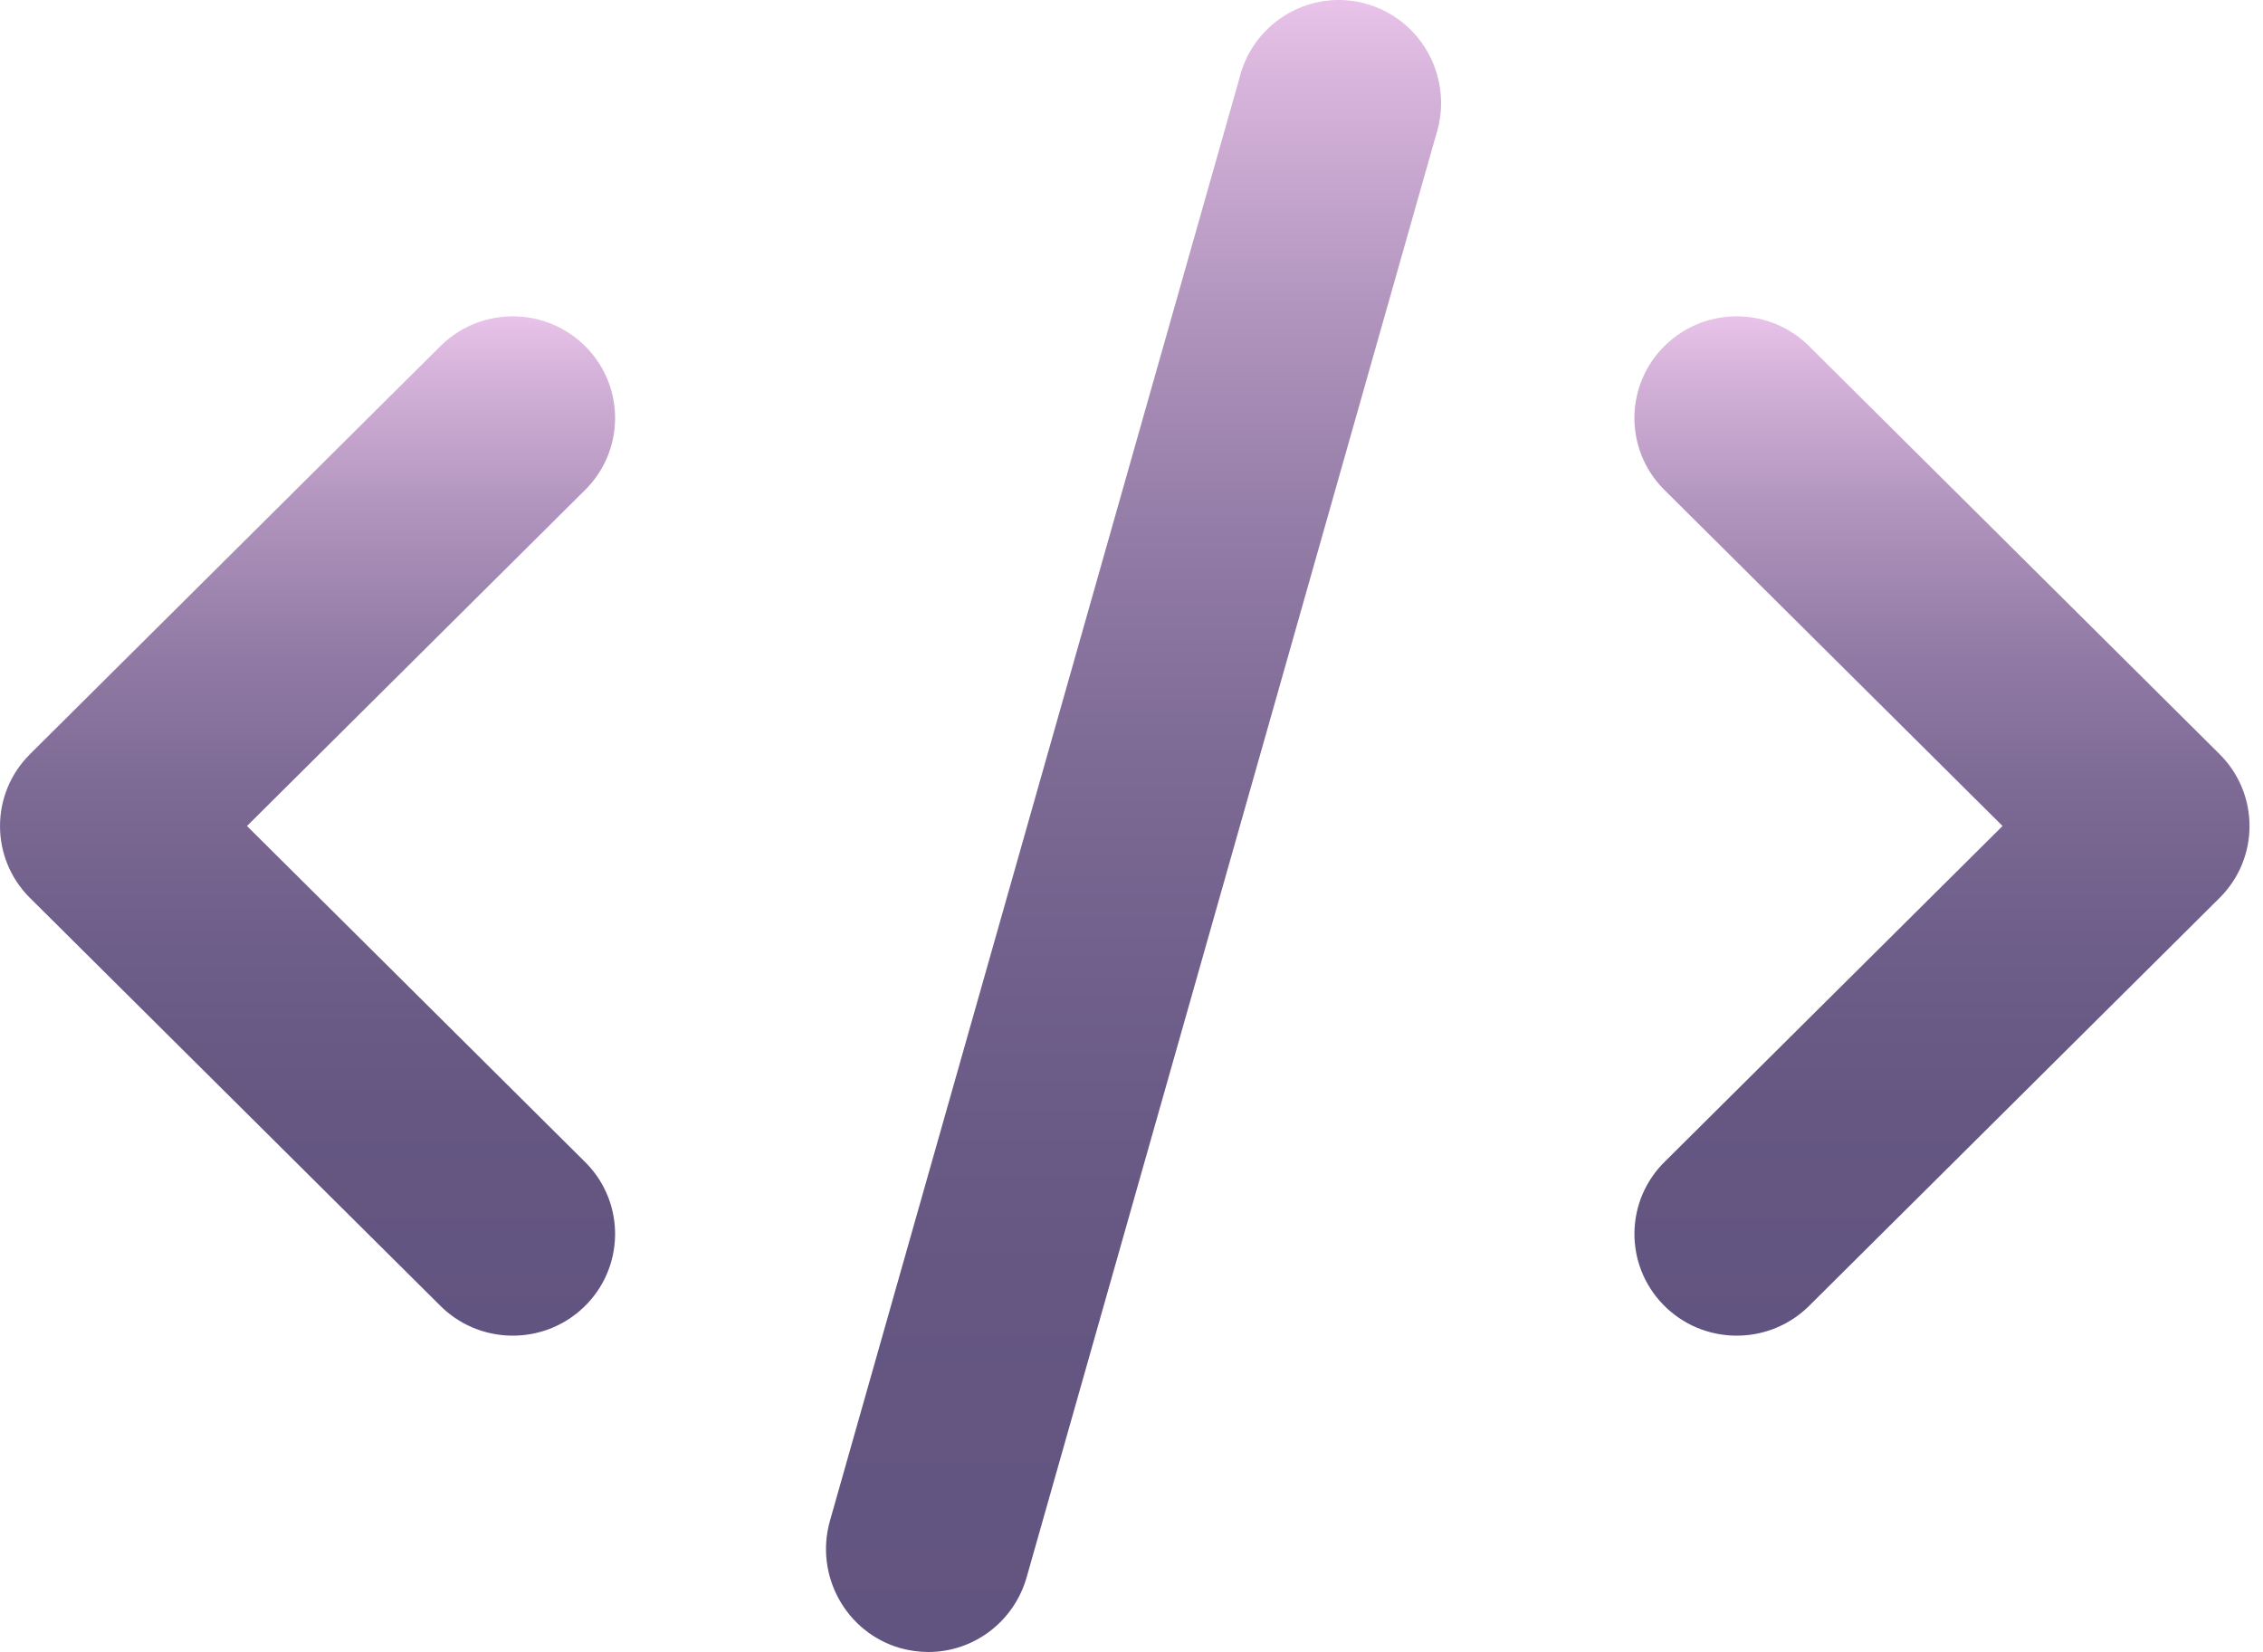
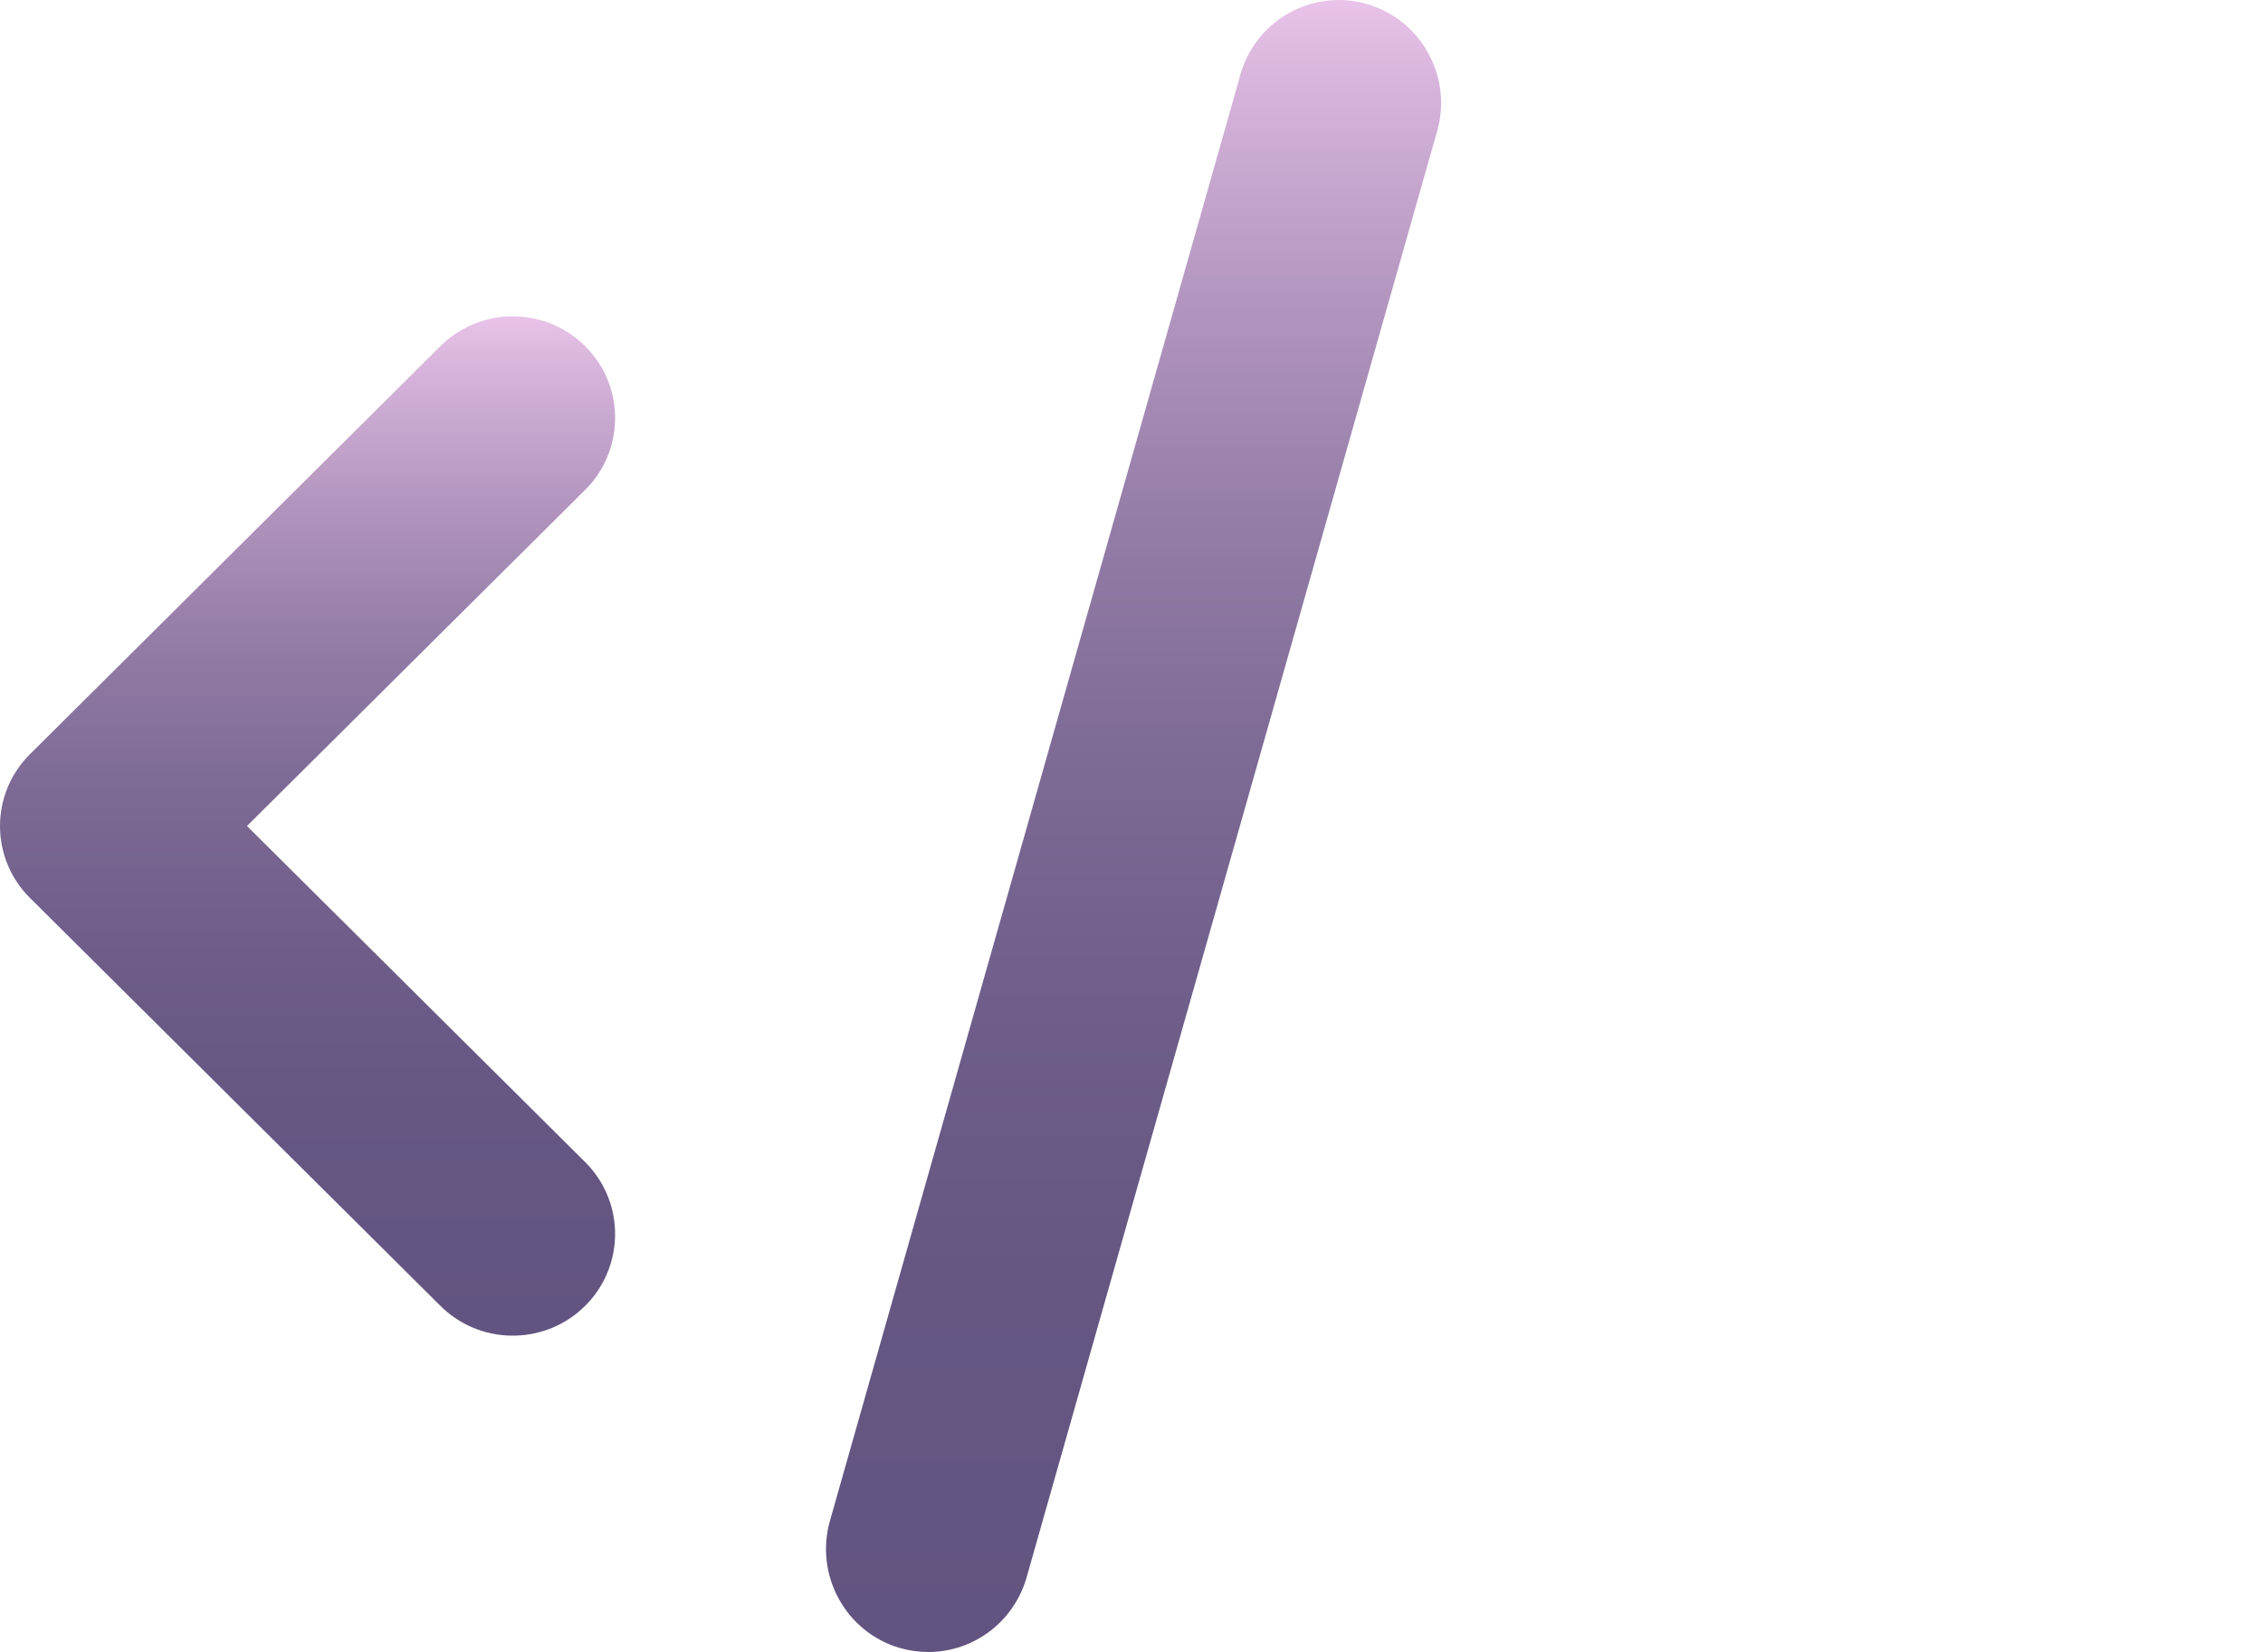
<svg xmlns="http://www.w3.org/2000/svg" width="100" height="73" viewBox="0 0 100 73" fill="none">
  <path d="M1.324 39.678L19.407 57.65C21.143 59.434 24.004 59.484 25.801 57.759C27.596 56.034 27.647 53.191 25.911 51.405C25.875 51.367 25.837 51.331 25.801 51.295L10.914 36.5L25.801 21.704C27.596 19.979 27.647 17.136 25.911 15.35C24.176 13.566 21.315 13.515 19.518 15.24C19.479 15.276 19.443 15.314 19.407 15.35L1.324 33.326C-0.441 35.08 -0.441 37.924 1.324 39.68V39.678Z" fill="url(#paint0_linear_729_881)" />
-   <path d="M79.998 15.35C78.262 13.566 75.401 13.515 73.604 15.24C71.807 16.965 71.758 19.808 73.494 21.595C73.53 21.632 73.568 21.668 73.604 21.704L88.491 36.5L73.604 51.295C71.809 53.018 71.758 55.864 73.494 57.65C75.227 59.434 78.09 59.484 79.888 57.759C79.926 57.724 79.962 57.686 79.998 57.65L98.081 39.678C99.846 37.924 99.846 35.08 98.081 33.324L79.998 15.352V15.35Z" fill="url(#paint1_linear_729_881)" />
  <path d="M54.765 3.471L36.675 67.2C35.99 69.616 37.379 72.134 39.776 72.827C40.181 72.94 40.599 72.998 41.021 73C43.041 73 44.813 71.649 45.367 69.695L63.457 5.965C64.231 3.575 62.933 1.006 60.559 0.225C58.185 -0.554 55.632 0.752 54.856 3.142C54.82 3.251 54.79 3.36 54.763 3.471H54.765Z" fill="url(#paint2_linear_729_881)" />
  <defs>
    <linearGradient id="paint0_linear_729_881" x1="13.59" y1="13.979" x2="13.59" y2="59.02" gradientUnits="userSpaceOnUse">
      <stop stop-color="#E9C3E9" />
      <stop offset="0.05" stop-color="#D7B4DB" />
      <stop offset="0.18" stop-color="#B396BF" />
      <stop offset="0.31" stop-color="#957EA8" />
      <stop offset="0.45" stop-color="#7E6B96" />
      <stop offset="0.61" stop-color="#6E5E89" />
      <stop offset="0.77" stop-color="#655682" />
      <stop offset="1" stop-color="#625480" />
    </linearGradient>
    <linearGradient id="paint1_linear_729_881" x1="85.816" y1="13.982" x2="85.816" y2="59.018" gradientUnits="userSpaceOnUse">
      <stop stop-color="#E9C3E9" />
      <stop offset="0.05" stop-color="#D7B4DB" />
      <stop offset="0.18" stop-color="#B396BF" />
      <stop offset="0.31" stop-color="#957EA8" />
      <stop offset="0.45" stop-color="#7E6B96" />
      <stop offset="0.61" stop-color="#6E5E89" />
      <stop offset="0.77" stop-color="#655682" />
      <stop offset="1" stop-color="#625480" />
    </linearGradient>
    <linearGradient id="paint2_linear_729_881" x1="50.09" y1="0.001" x2="50.09" y2="72.999" gradientUnits="userSpaceOnUse">
      <stop stop-color="#E9C3E9" />
      <stop offset="0.05" stop-color="#D7B4DB" />
      <stop offset="0.18" stop-color="#B396BF" />
      <stop offset="0.31" stop-color="#957EA8" />
      <stop offset="0.45" stop-color="#7E6B96" />
      <stop offset="0.61" stop-color="#6E5E89" />
      <stop offset="0.77" stop-color="#655682" />
      <stop offset="1" stop-color="#625480" />
    </linearGradient>
  </defs>
</svg>